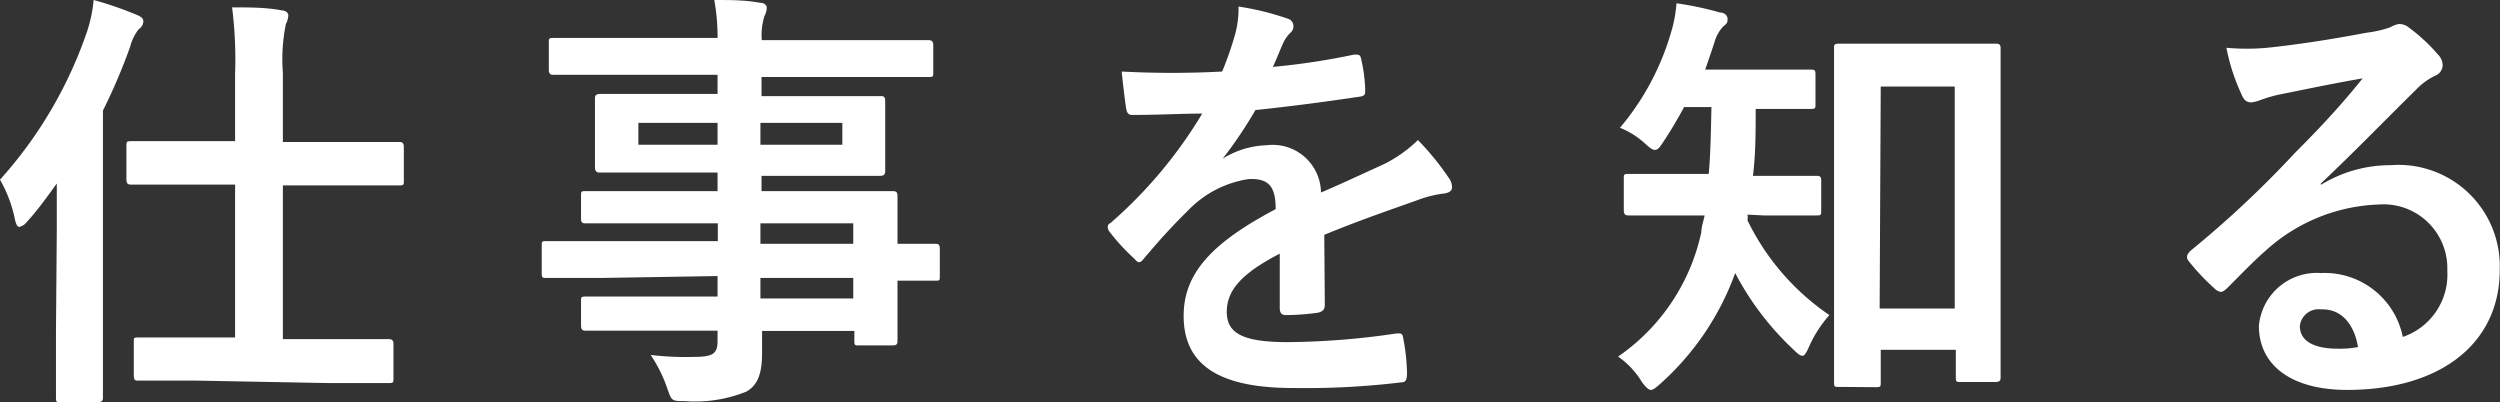
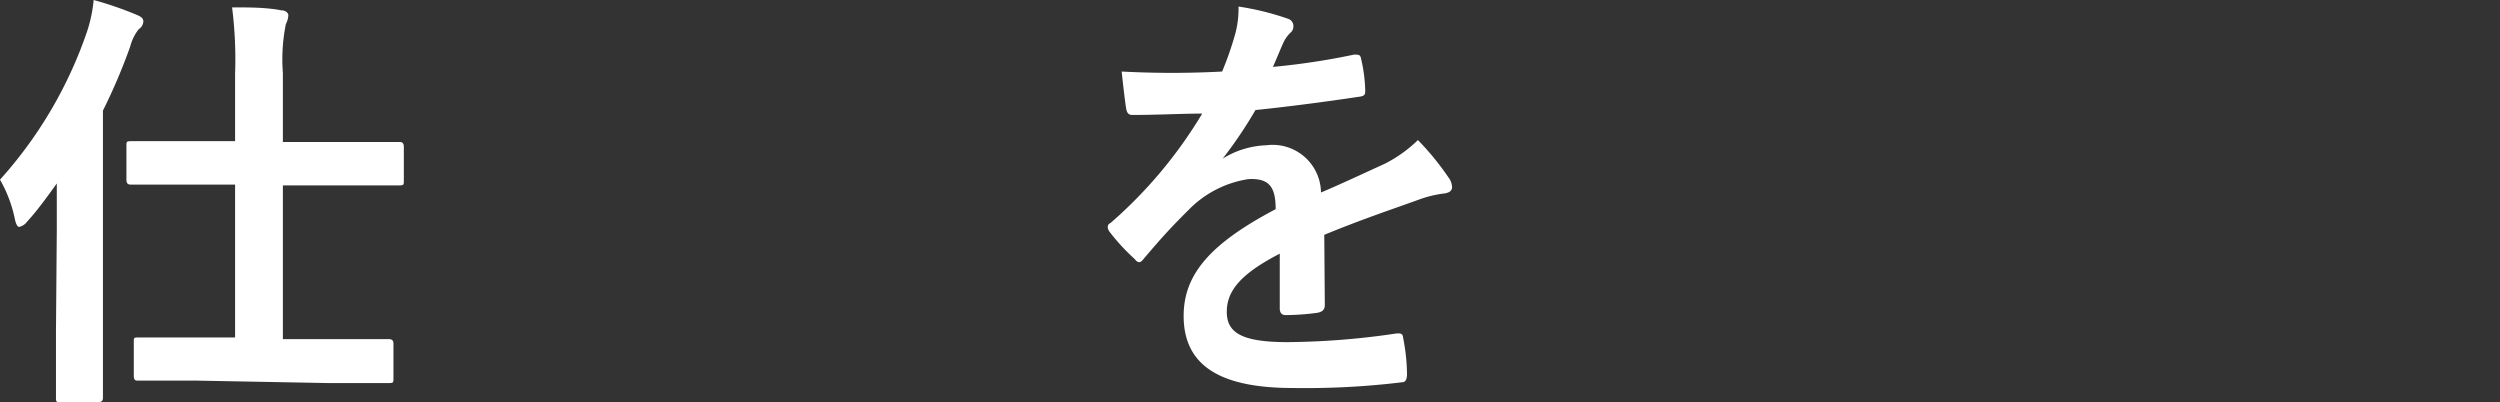
<svg xmlns="http://www.w3.org/2000/svg" viewBox="0 0 91.56 14.73">
  <rect x="0" y="0" width="91.56" height="14.73" fill="#333333" stroke="none" />
  <defs>
    <style>.cls-1{fill:#fff;}</style>
  </defs>
  <g id="レイヤー_2" data-name="レイヤー 2">
    <g id="レイヤー_2-2" data-name="レイヤー 2">
      <path class="cls-1" d="M2.08,8.44c0-.52,0-1.12,0-1.72-.36.5-.72,1-1.09,1.4a.48.48,0,0,1-.29.19C.64,8.31.58,8.21.54,8A4.87,4.87,0,0,0,0,6.58,15.66,15.66,0,0,0,3.19,1.15,5.19,5.19,0,0,0,3.43,0,13.14,13.14,0,0,1,5,.54c.17.07.25.13.25.25a.36.36,0,0,1-.17.28,1.71,1.71,0,0,0-.31.63,21,21,0,0,1-1,2.35v8.07c0,1.57,0,2.35,0,2.43s0,.18-.19.18H2.24c-.18,0-.19,0-.19-.18s0-.86,0-2.43Zm5.15,5.5c-1.55,0-2.08,0-2.17,0s-.16,0-.16-.19V12.53c0-.16,0-.17.16-.17s.62,0,2.17,0H8.61V6.76H7c-1.57,0-2.1,0-2.19,0s-.18,0-.18-.19V5.35c0-.16,0-.18.18-.18s.62,0,2.19,0H8.61V2.71A15.21,15.21,0,0,0,8.5.27c.62,0,1.26,0,1.81.11.16,0,.25.1.25.18a.77.77,0,0,1-.09.32,6.48,6.48,0,0,0-.11,1.79V5.2h2.06c1.57,0,2.11,0,2.19,0s.18,0,.18.18V6.6c0,.17,0,.19-.18.19s-.62,0-2.19,0H10.36v5.63h1.69c1.54,0,2.07,0,2.16,0s.2,0,.2.17v1.25c0,.18,0,.19-.2.19s-.62,0-2.16,0Z" />
-       <path class="cls-1" d="M22,10.18c-1.4,0-1.88,0-2,0s-.16,0-.16-.17v-1c0-.16,0-.18.16-.18s.57,0,2,0h4.29V8.18H23.64c-1.56,0-2.09,0-2.18,0s-.18,0-.18-.16V7.17c0-.16,0-.17.18-.17s.62,0,2.18,0h2.64V6.32H24.21c-1.57,0-2.13,0-2.22,0s-.2,0-.2-.2,0-.3,0-.83V4.47c0-.53,0-.74,0-.84s0-.19.2-.19.65,0,2.22,0h2.07v-.7h-4c-1.44,0-1.93,0-2,0s-.18,0-.18-.17v-1c0-.16,0-.18.18-.18s.59,0,2,0h4A7.57,7.57,0,0,0,26.16,0c.6,0,1.11,0,1.67.1.14,0,.25.08.25.17A.63.63,0,0,1,28,.58a2.29,2.29,0,0,0-.1.89H32c1.44,0,1.94,0,2,0s.18,0,.18.18v1c0,.16,0,.17-.18.17s-.59,0-2,0H27.89v.7H30c1.57,0,2.13,0,2.24,0s.18,0,.18.19,0,.31,0,.84v.86c0,.53,0,.74,0,.83s0,.2-.18.2-.67,0-2.24,0H27.89V7h2.6c1.56,0,2.12,0,2.2,0s.18,0,.18.17,0,.48,0,1.39v.37c.94,0,1.31,0,1.39,0s.16,0,.16.18v1c0,.16,0,.17-.16.17l-1.39,0V11c0,1,0,1.37,0,1.47s0,.18-.18.18H31.46c-.16,0-.17,0-.17-.18v-.35H27.91c0,.29,0,.56,0,.8,0,.73-.14,1.17-.57,1.42a5,5,0,0,1-2.26.35c-.48,0-.48,0-.64-.46A5.2,5.2,0,0,0,23.83,13a10.85,10.85,0,0,0,1.61.07c.69,0,.84-.13.84-.59v-.37H23.65c-1.57,0-2.1,0-2.19,0s-.18,0-.18-.19v-.87c0-.17,0-.19.18-.19s.62,0,2.19,0h2.63v-.75ZM26.28,5.3V4.5h-2.9v.8Zm4.57-.8h-3v.8h3Zm-3,3.68v.75h3.4V8.18Zm3.4,2.75v-.75h-3.4v.75Z" />
      <path class="cls-1" d="M48.52,11.17c0,.18-.1.26-.3.29a9.1,9.1,0,0,1-1.14.08c-.14,0-.21-.09-.21-.25,0-.58,0-1.38,0-2-1.43.74-1.94,1.36-1.94,2.13s.55,1.11,2.23,1.11a28.15,28.15,0,0,0,4-.32c.15,0,.21,0,.23.17a7.19,7.19,0,0,1,.14,1.31c0,.2-.05.31-.18.31a29.3,29.3,0,0,1-4,.21c-2.62,0-4-.79-4-2.64,0-1.54,1-2.66,3.37-3.91,0-.82-.24-1.14-1-1.1a3.87,3.87,0,0,0-2.21,1.15c-.68.67-1.08,1.13-1.6,1.74-.08.1-.12.15-.19.15s-.11-.05-.17-.12a7.43,7.43,0,0,1-.92-1,.33.33,0,0,1-.06-.15c0-.06,0-.11.11-.17a16.59,16.59,0,0,0,3.35-4c-.76,0-1.62.05-2.56.05-.15,0-.2-.08-.23-.26s-.11-.85-.16-1.33a34.74,34.74,0,0,0,3.68,0,12.18,12.18,0,0,0,.48-1.38,3.57,3.57,0,0,0,.12-1,10,10,0,0,1,1.82.45.28.28,0,0,1,.19.27.3.3,0,0,1-.11.24,1.21,1.21,0,0,0-.27.39c-.1.22-.18.43-.37.86A26,26,0,0,0,49.59,2c.18,0,.23,0,.26.16A5.58,5.58,0,0,1,50,3.3c0,.16,0,.22-.27.25-1.2.18-2.58.36-3.75.48a15.88,15.88,0,0,1-1.2,1.78l0,0a3.23,3.23,0,0,1,1.6-.49,1.77,1.77,0,0,1,2,1.73C49,6.79,49.9,6.37,50.71,6a4.92,4.92,0,0,0,1.22-.87A9.88,9.88,0,0,1,53.05,6.5a.61.61,0,0,1,.13.35c0,.13-.08.19-.24.23a4.13,4.13,0,0,0-1,.24c-1,.36-2.08.72-3.44,1.28Z" />
-       <path class="cls-1" d="M64,7.86a.71.71,0,0,1,0,.21,8.89,8.89,0,0,0,3,3.47,4.37,4.37,0,0,0-.75,1.17c-.1.22-.16.32-.24.32s-.18-.08-.34-.24A10.5,10.5,0,0,1,63.55,10a10,10,0,0,1-2.77,4.08c-.15.13-.24.2-.32.2s-.21-.12-.34-.31a3,3,0,0,0-.86-.91,7.42,7.42,0,0,0,3.05-4.56c0-.19.08-.4.12-.61h-.85c-1.36,0-1.83,0-1.92,0s-.19,0-.19-.19V6.53c0-.14,0-.16.19-.16s.56,0,1.92,0h1c.07-.75.08-1.58.1-2.45h-1c-.24.44-.49.87-.76,1.27-.13.21-.21.3-.31.3s-.19-.08-.37-.24a3,3,0,0,0-.91-.57,9.54,9.54,0,0,0,1.89-3.56,4.84,4.84,0,0,0,.18-1A11.94,11.94,0,0,1,63,.46c.17,0,.27.12.27.23s0,.16-.15.27a1.39,1.39,0,0,0-.33.59c-.1.31-.21.63-.34,1H64.3c1.39,0,1.86,0,2,0s.19,0,.19.17V3.81c0,.16,0,.18-.19.18s-.56,0-2,0c0,.84,0,1.65-.1,2.45h.39c1.37,0,1.84,0,1.93,0s.18,0,.18.16V7.7c0,.18,0,.19-.18.19s-.56,0-1.93,0Zm3.35,6.31c-.16,0-.18,0-.18-.18s0-1,0-4.82V5.44c0-2.67,0-3.57,0-3.68s0-.16.18-.16.53,0,1.74,0h2.24c1.24,0,1.65,0,1.75,0s.19,0,.19.16,0,1,0,3.2V9.09c0,3.76,0,4.63,0,4.72s0,.18-.19.18H71.81c-.16,0-.18,0-.18-.18v-1H68.88V14c0,.16,0,.18-.18.18Zm1.49-2.87h2.75V3.17H68.88Z" />
-       <path class="cls-1" d="M85,6.77a4.85,4.85,0,0,1,2.55-.72,3.71,3.71,0,0,1,4,3.84c0,2.68-2.16,4.39-5.59,4.39-2,0-3.23-.87-3.23-2.35A2.13,2.13,0,0,1,85,10a2.92,2.92,0,0,1,3,2.34,2.41,2.41,0,0,0,1.63-2.43,2.34,2.34,0,0,0-2.52-2.42A6.48,6.48,0,0,0,83,9.16c-.47.41-.92.88-1.4,1.36-.11.11-.19.17-.27.17a.44.44,0,0,1-.24-.14,7.62,7.62,0,0,1-.94-1c-.1-.13-.05-.24.08-.37A37.9,37.9,0,0,0,84.05,5.6c1-1,1.75-1.82,2.48-2.73-1,.17-2.09.4-3.09.6a5.27,5.27,0,0,0-.67.2,1.25,1.25,0,0,1-.32.08c-.16,0-.27-.08-.35-.28a7.35,7.35,0,0,1-.56-1.72,8.24,8.24,0,0,0,1.49,0c1-.1,2.38-.31,3.63-.55A4.25,4.25,0,0,0,87.54,1a1,1,0,0,1,.31-.12.54.54,0,0,1,.36.12,6.36,6.36,0,0,1,1.08,1,.56.56,0,0,1,.17.38.42.42,0,0,1-.27.39,2.41,2.41,0,0,0-.7.51C87.32,4.43,86.24,5.55,85,6.72Zm0,4.56a.69.69,0,0,0-.77.61c0,.5.43.83,1.39.83a3.41,3.41,0,0,0,.74-.06C86.21,11.83,85.73,11.33,85.06,11.33Z" />
    </g>
  </g>
</svg>